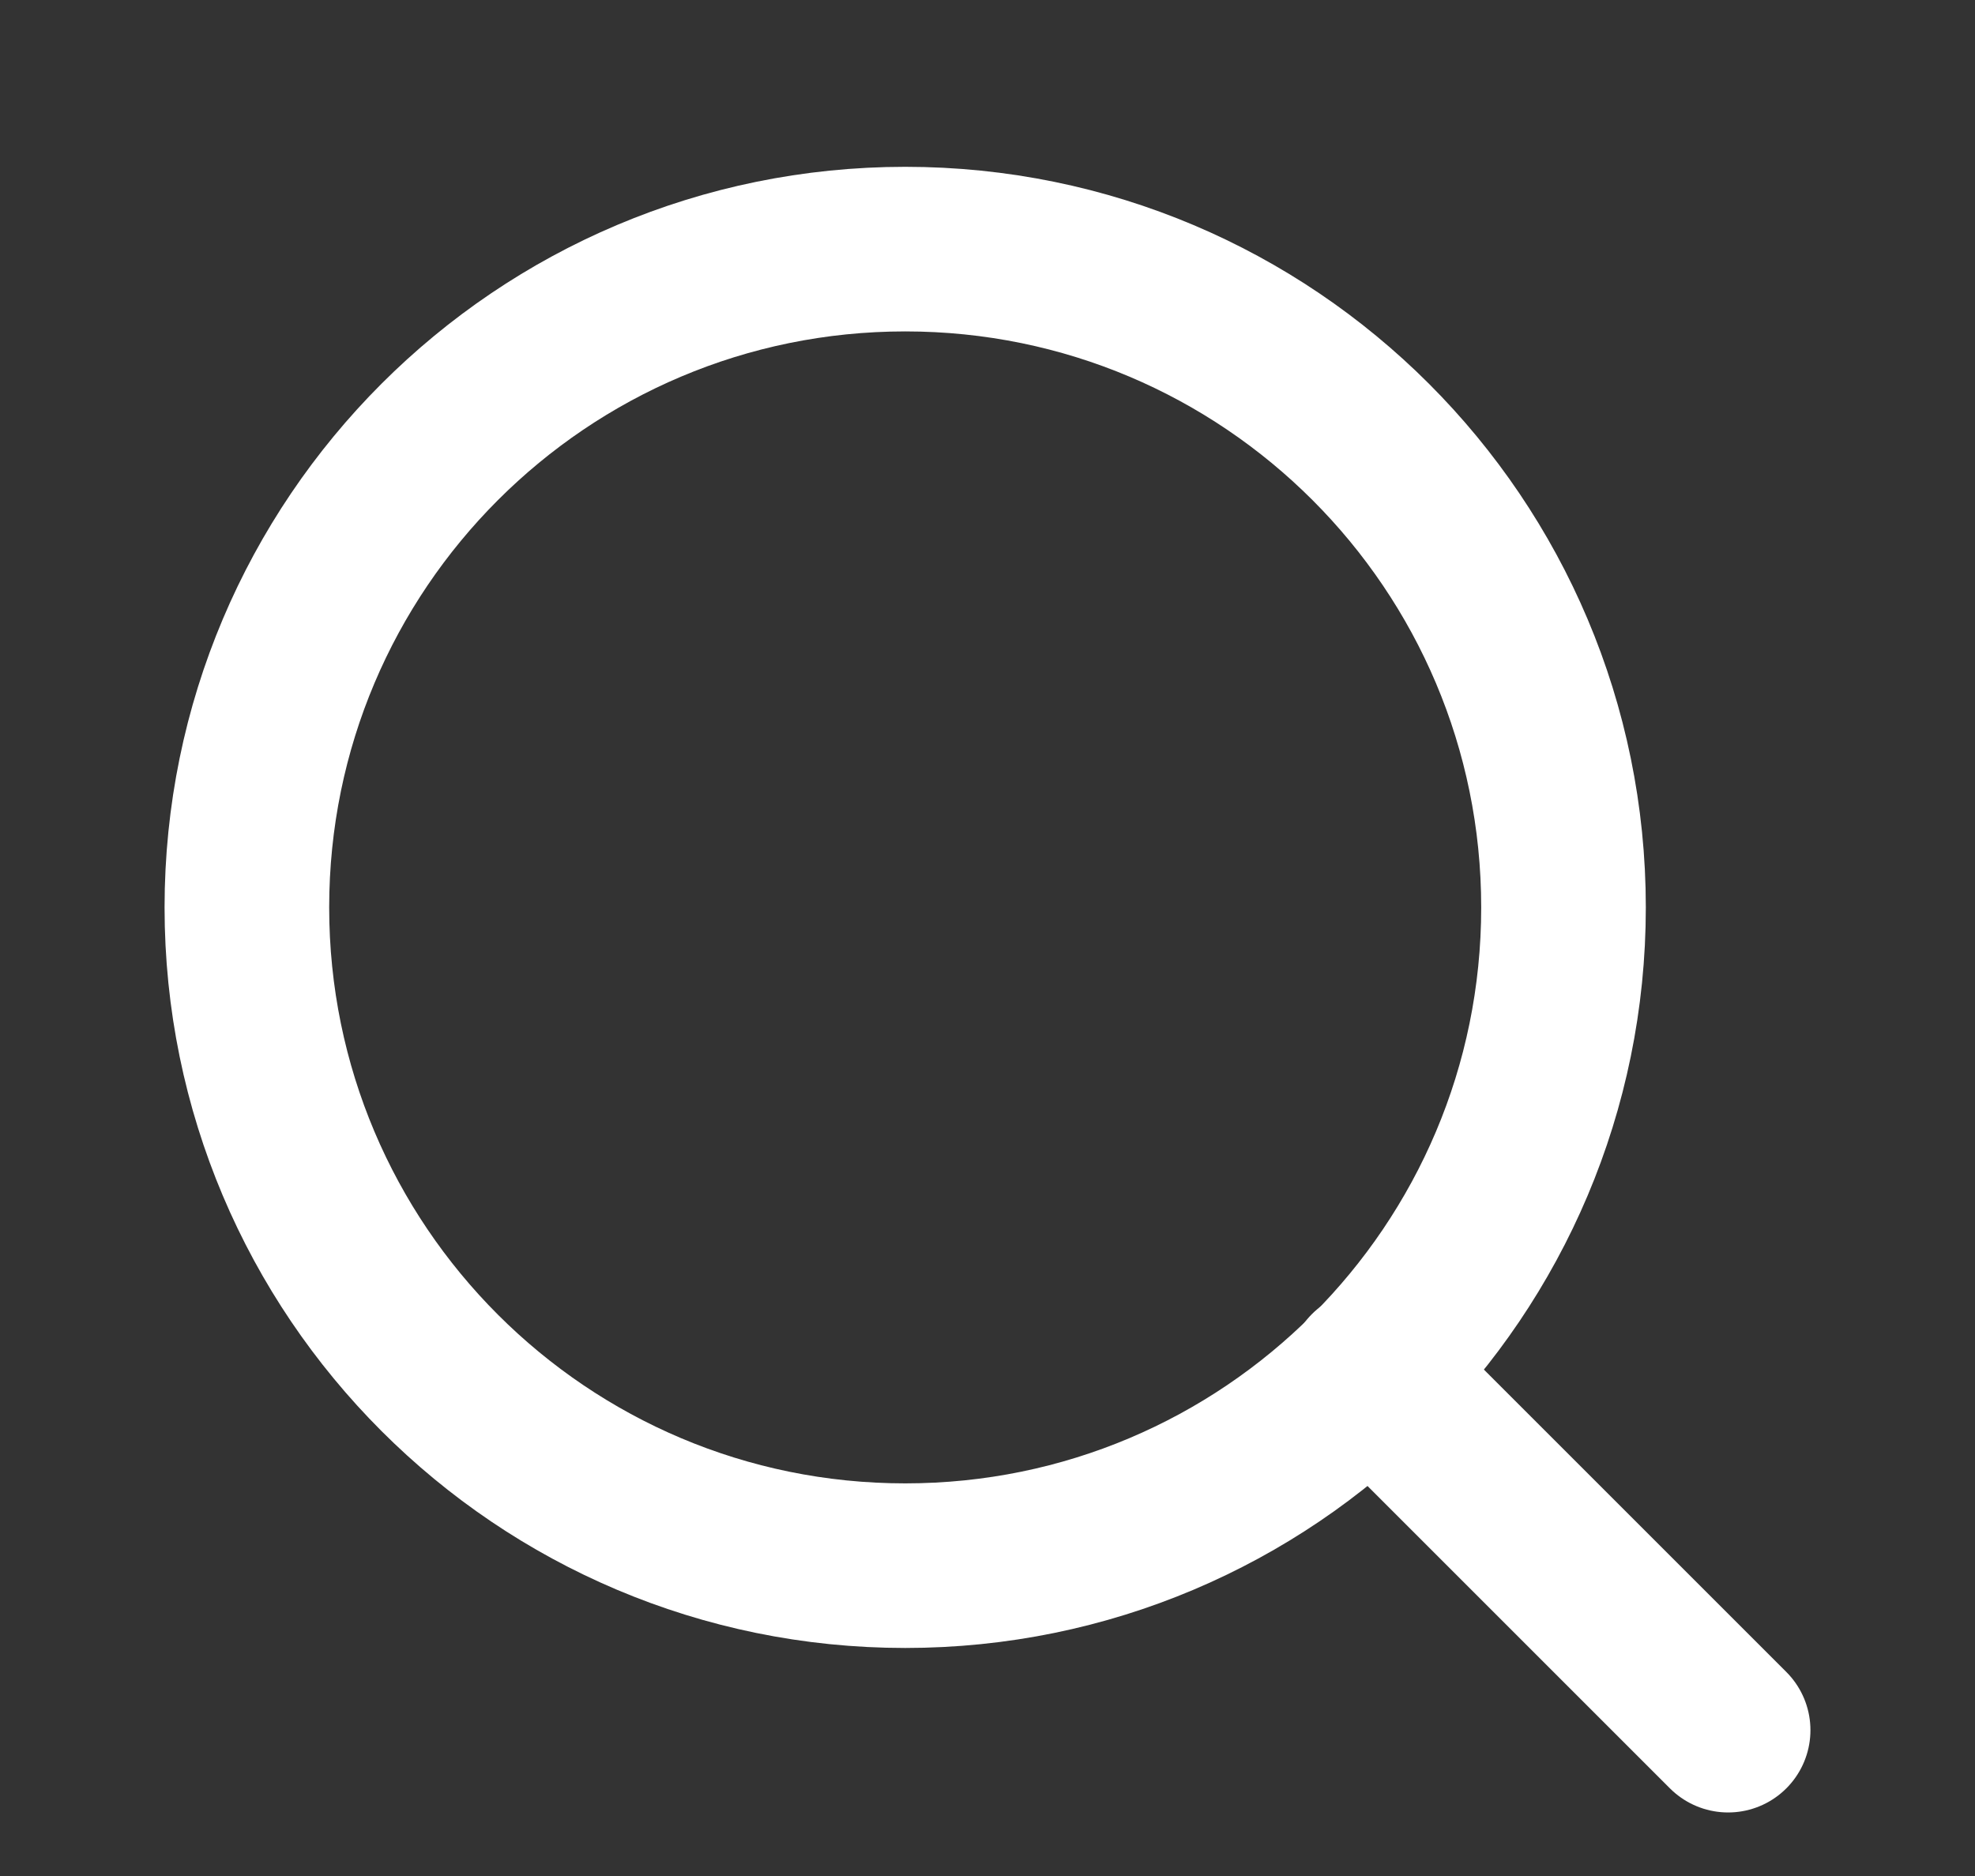
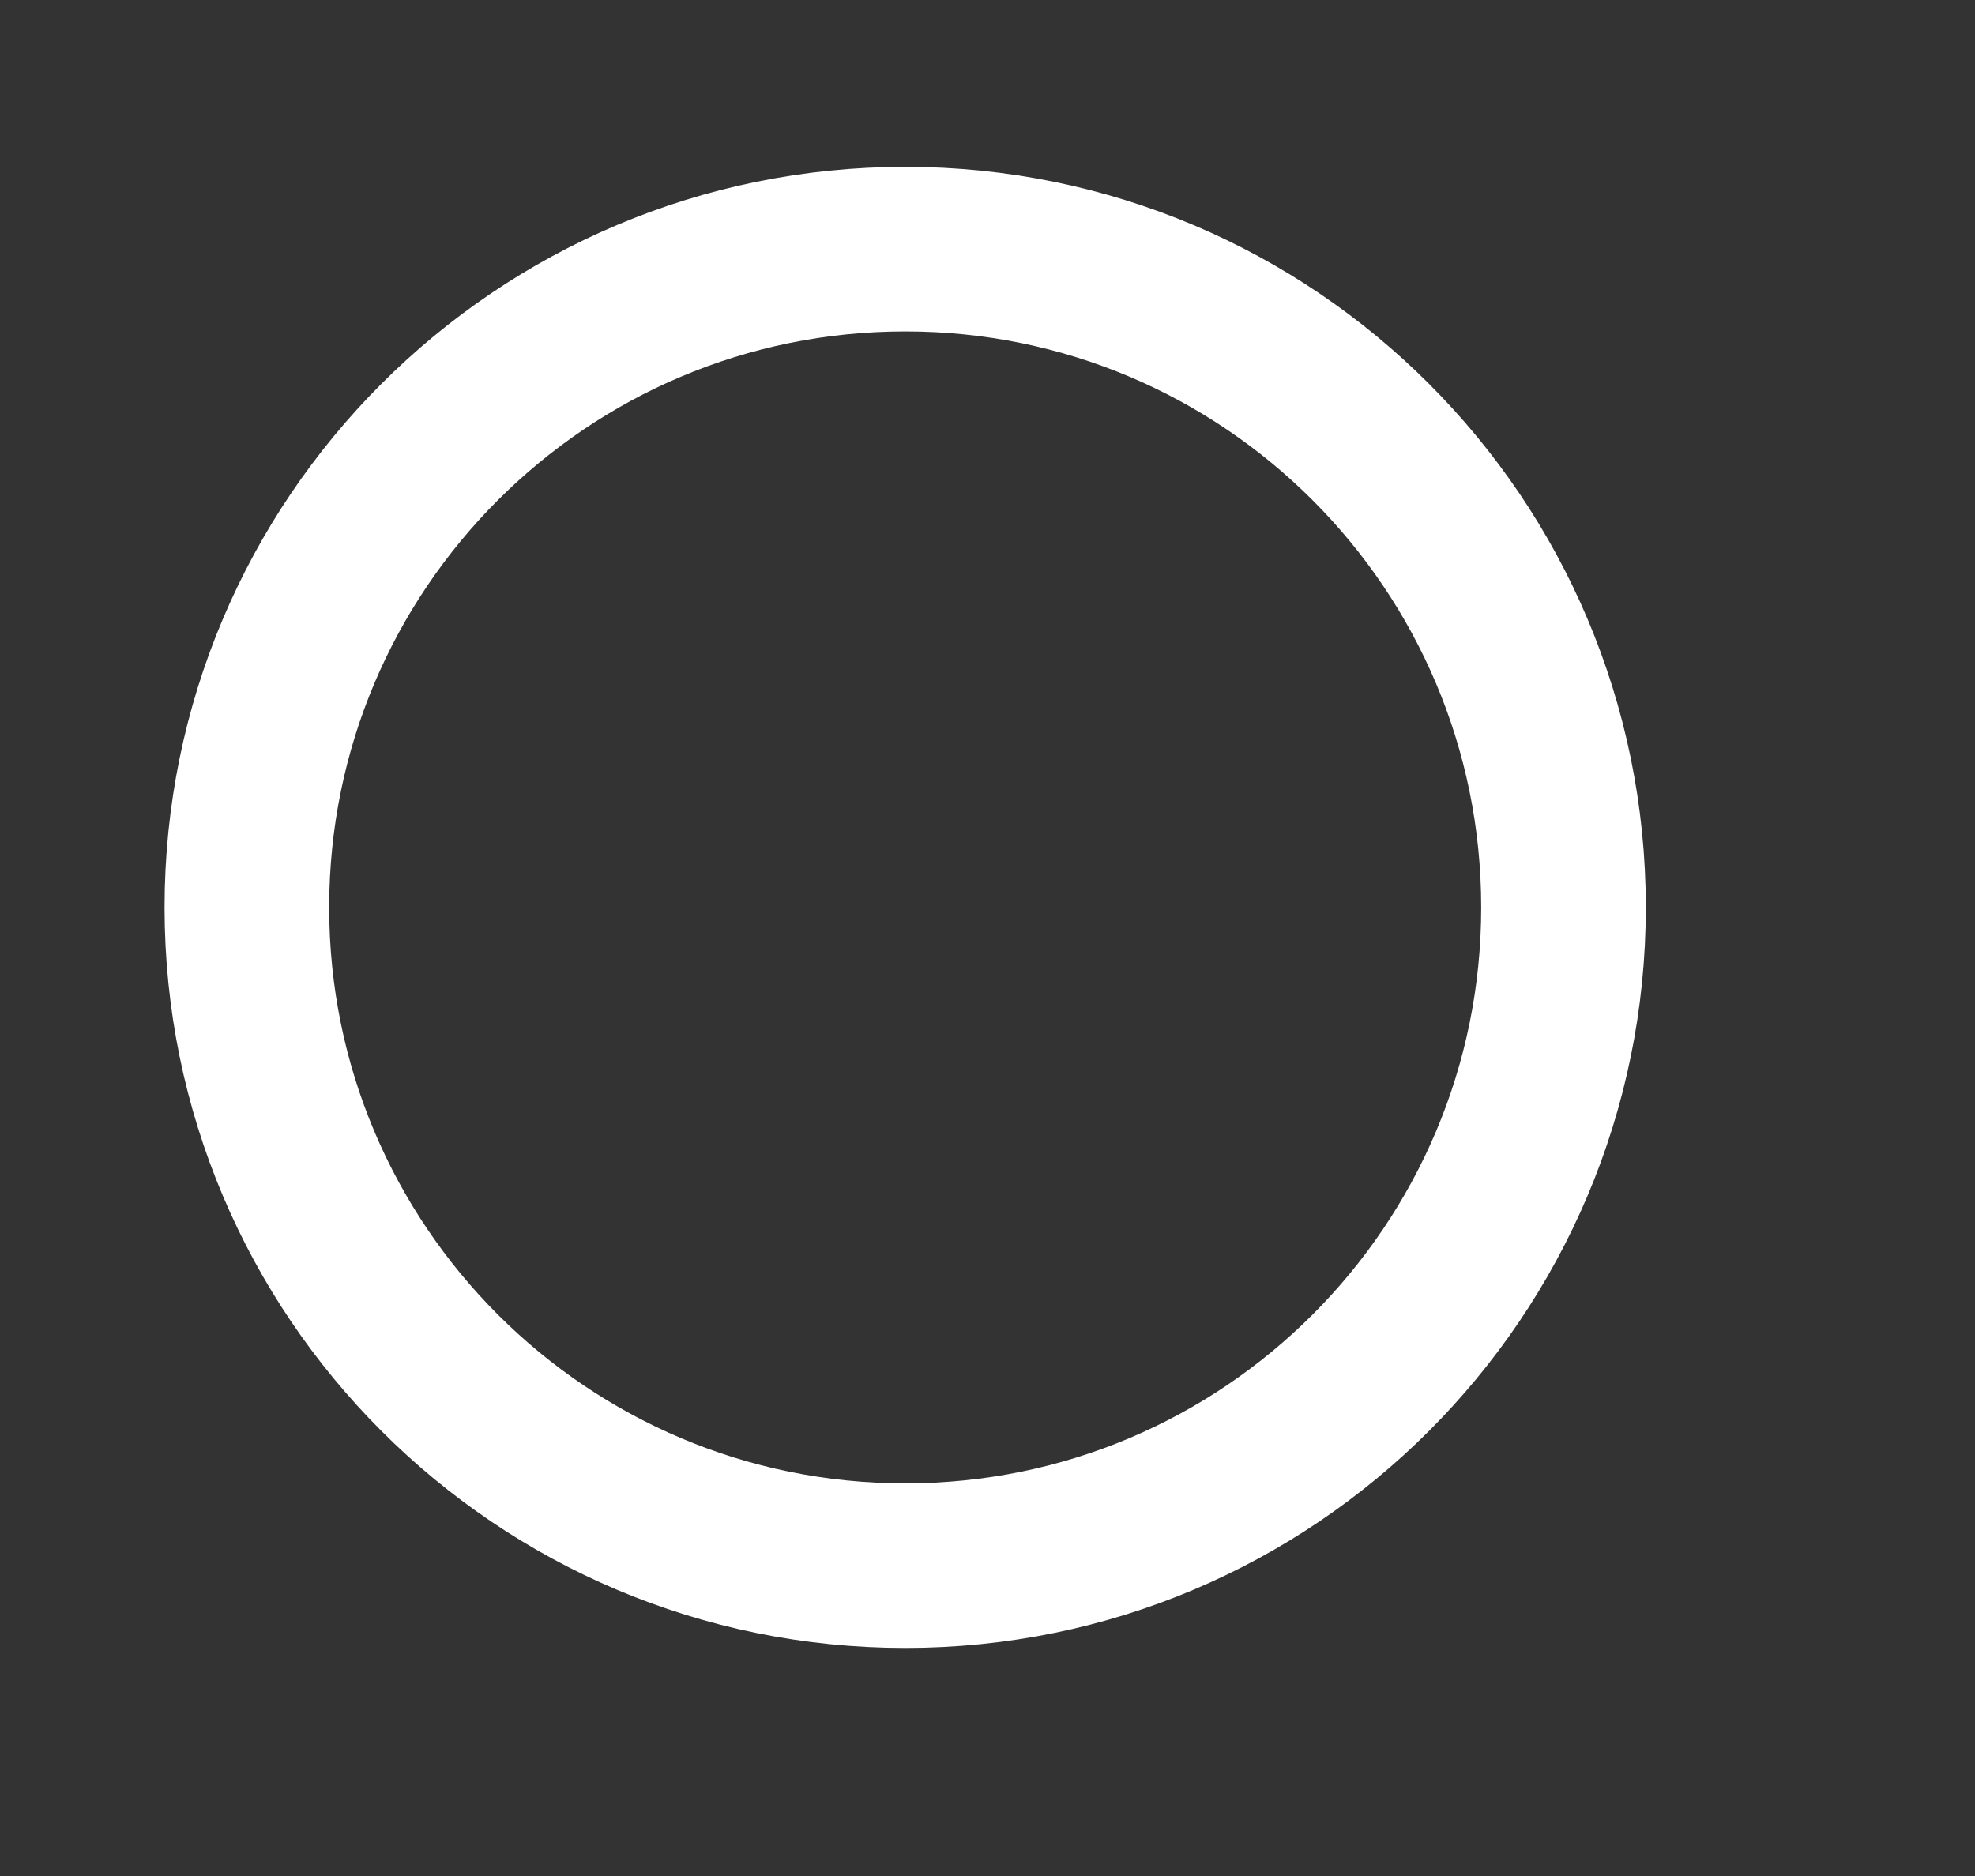
<svg xmlns="http://www.w3.org/2000/svg" width="20" height="19" viewBox="0 0 20 19" fill="none">
  <rect x="0" y="0" width="20" height="19" fill="#333333" stroke="none" />
  <g clip-path="url(#clip0_821_10613)">
    <path d="M9.167 15.857C12.849 15.857 15.833 12.872 15.833 9.19C15.833 5.508 12.849 2.523 9.167 2.523C5.485 2.523 2.5 5.508 2.5 9.19C2.5 12.872 5.485 15.857 9.167 15.857Z" stroke="white" stroke-width="1.667" stroke-linecap="round" stroke-linejoin="round" />
-     <path d="M17.5 17.523L13.875 13.898" stroke="white" stroke-width="1.667" stroke-linecap="round" stroke-linejoin="round" />
  </g>
  <defs>
    <clipPath id="clip0_821_10613">
      <rect width="20" height="18.915" fill="white" transform="translate(0 0.023)" />
    </clipPath>
  </defs>
</svg>